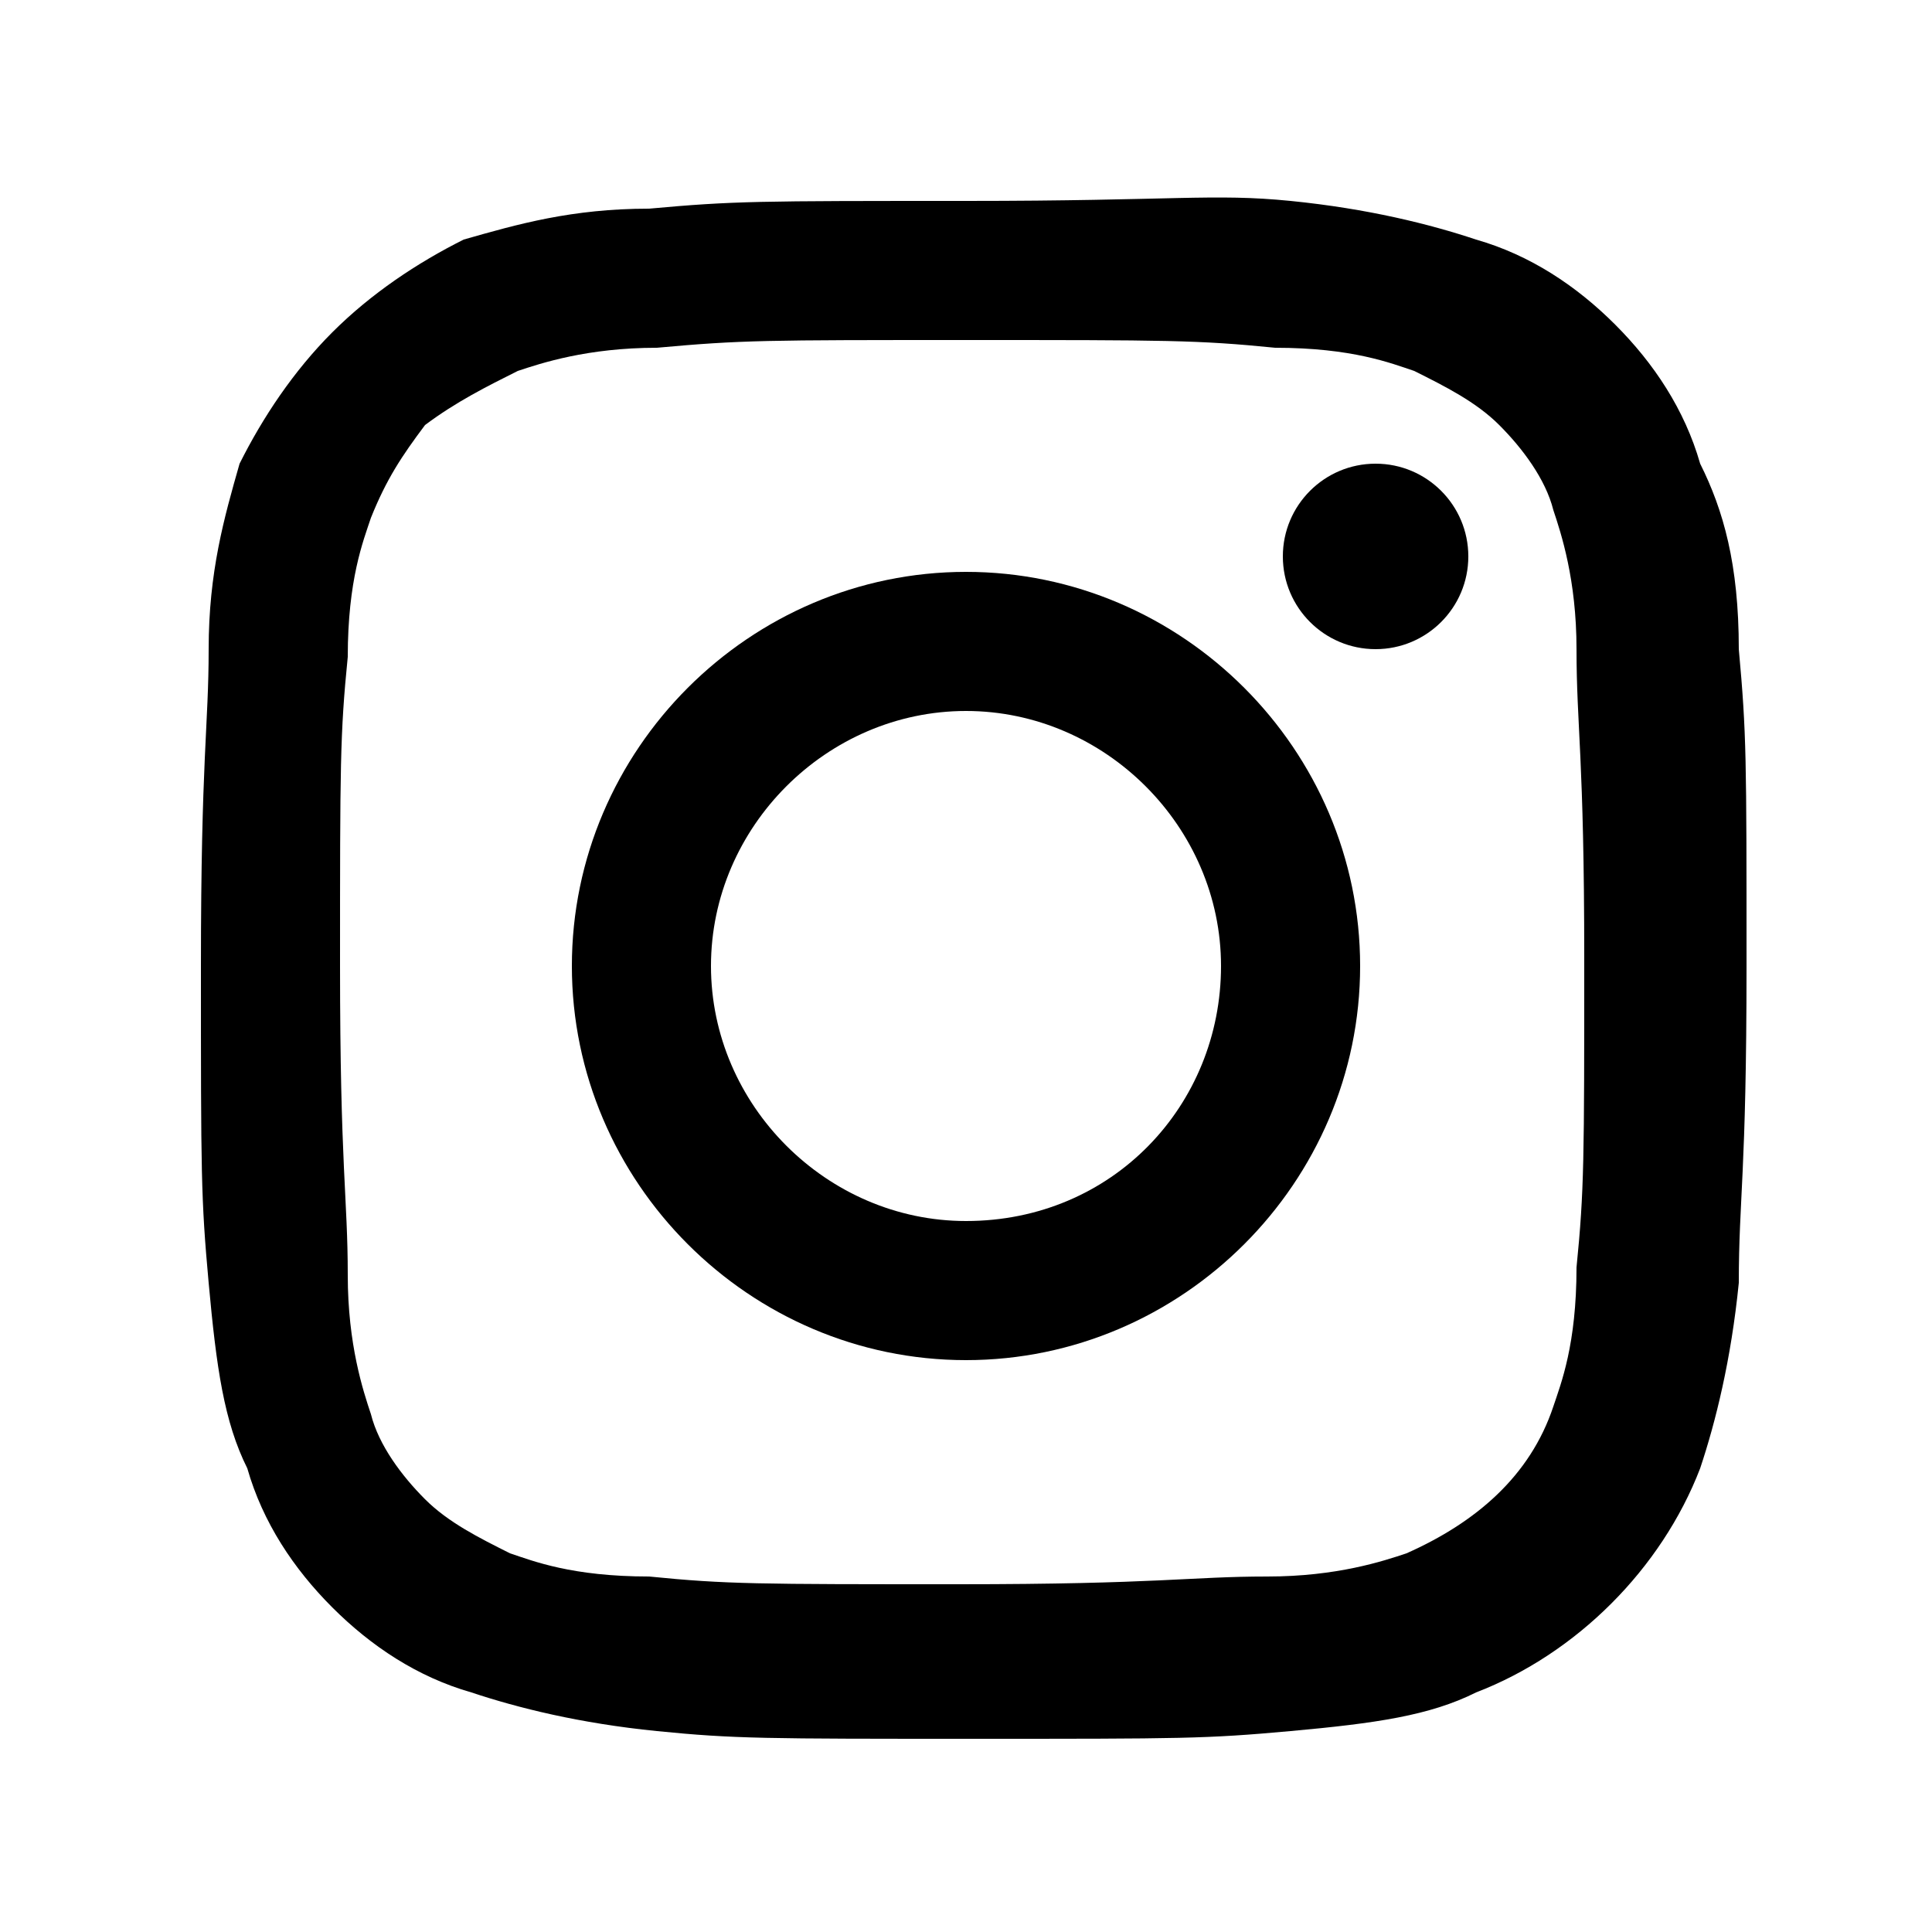
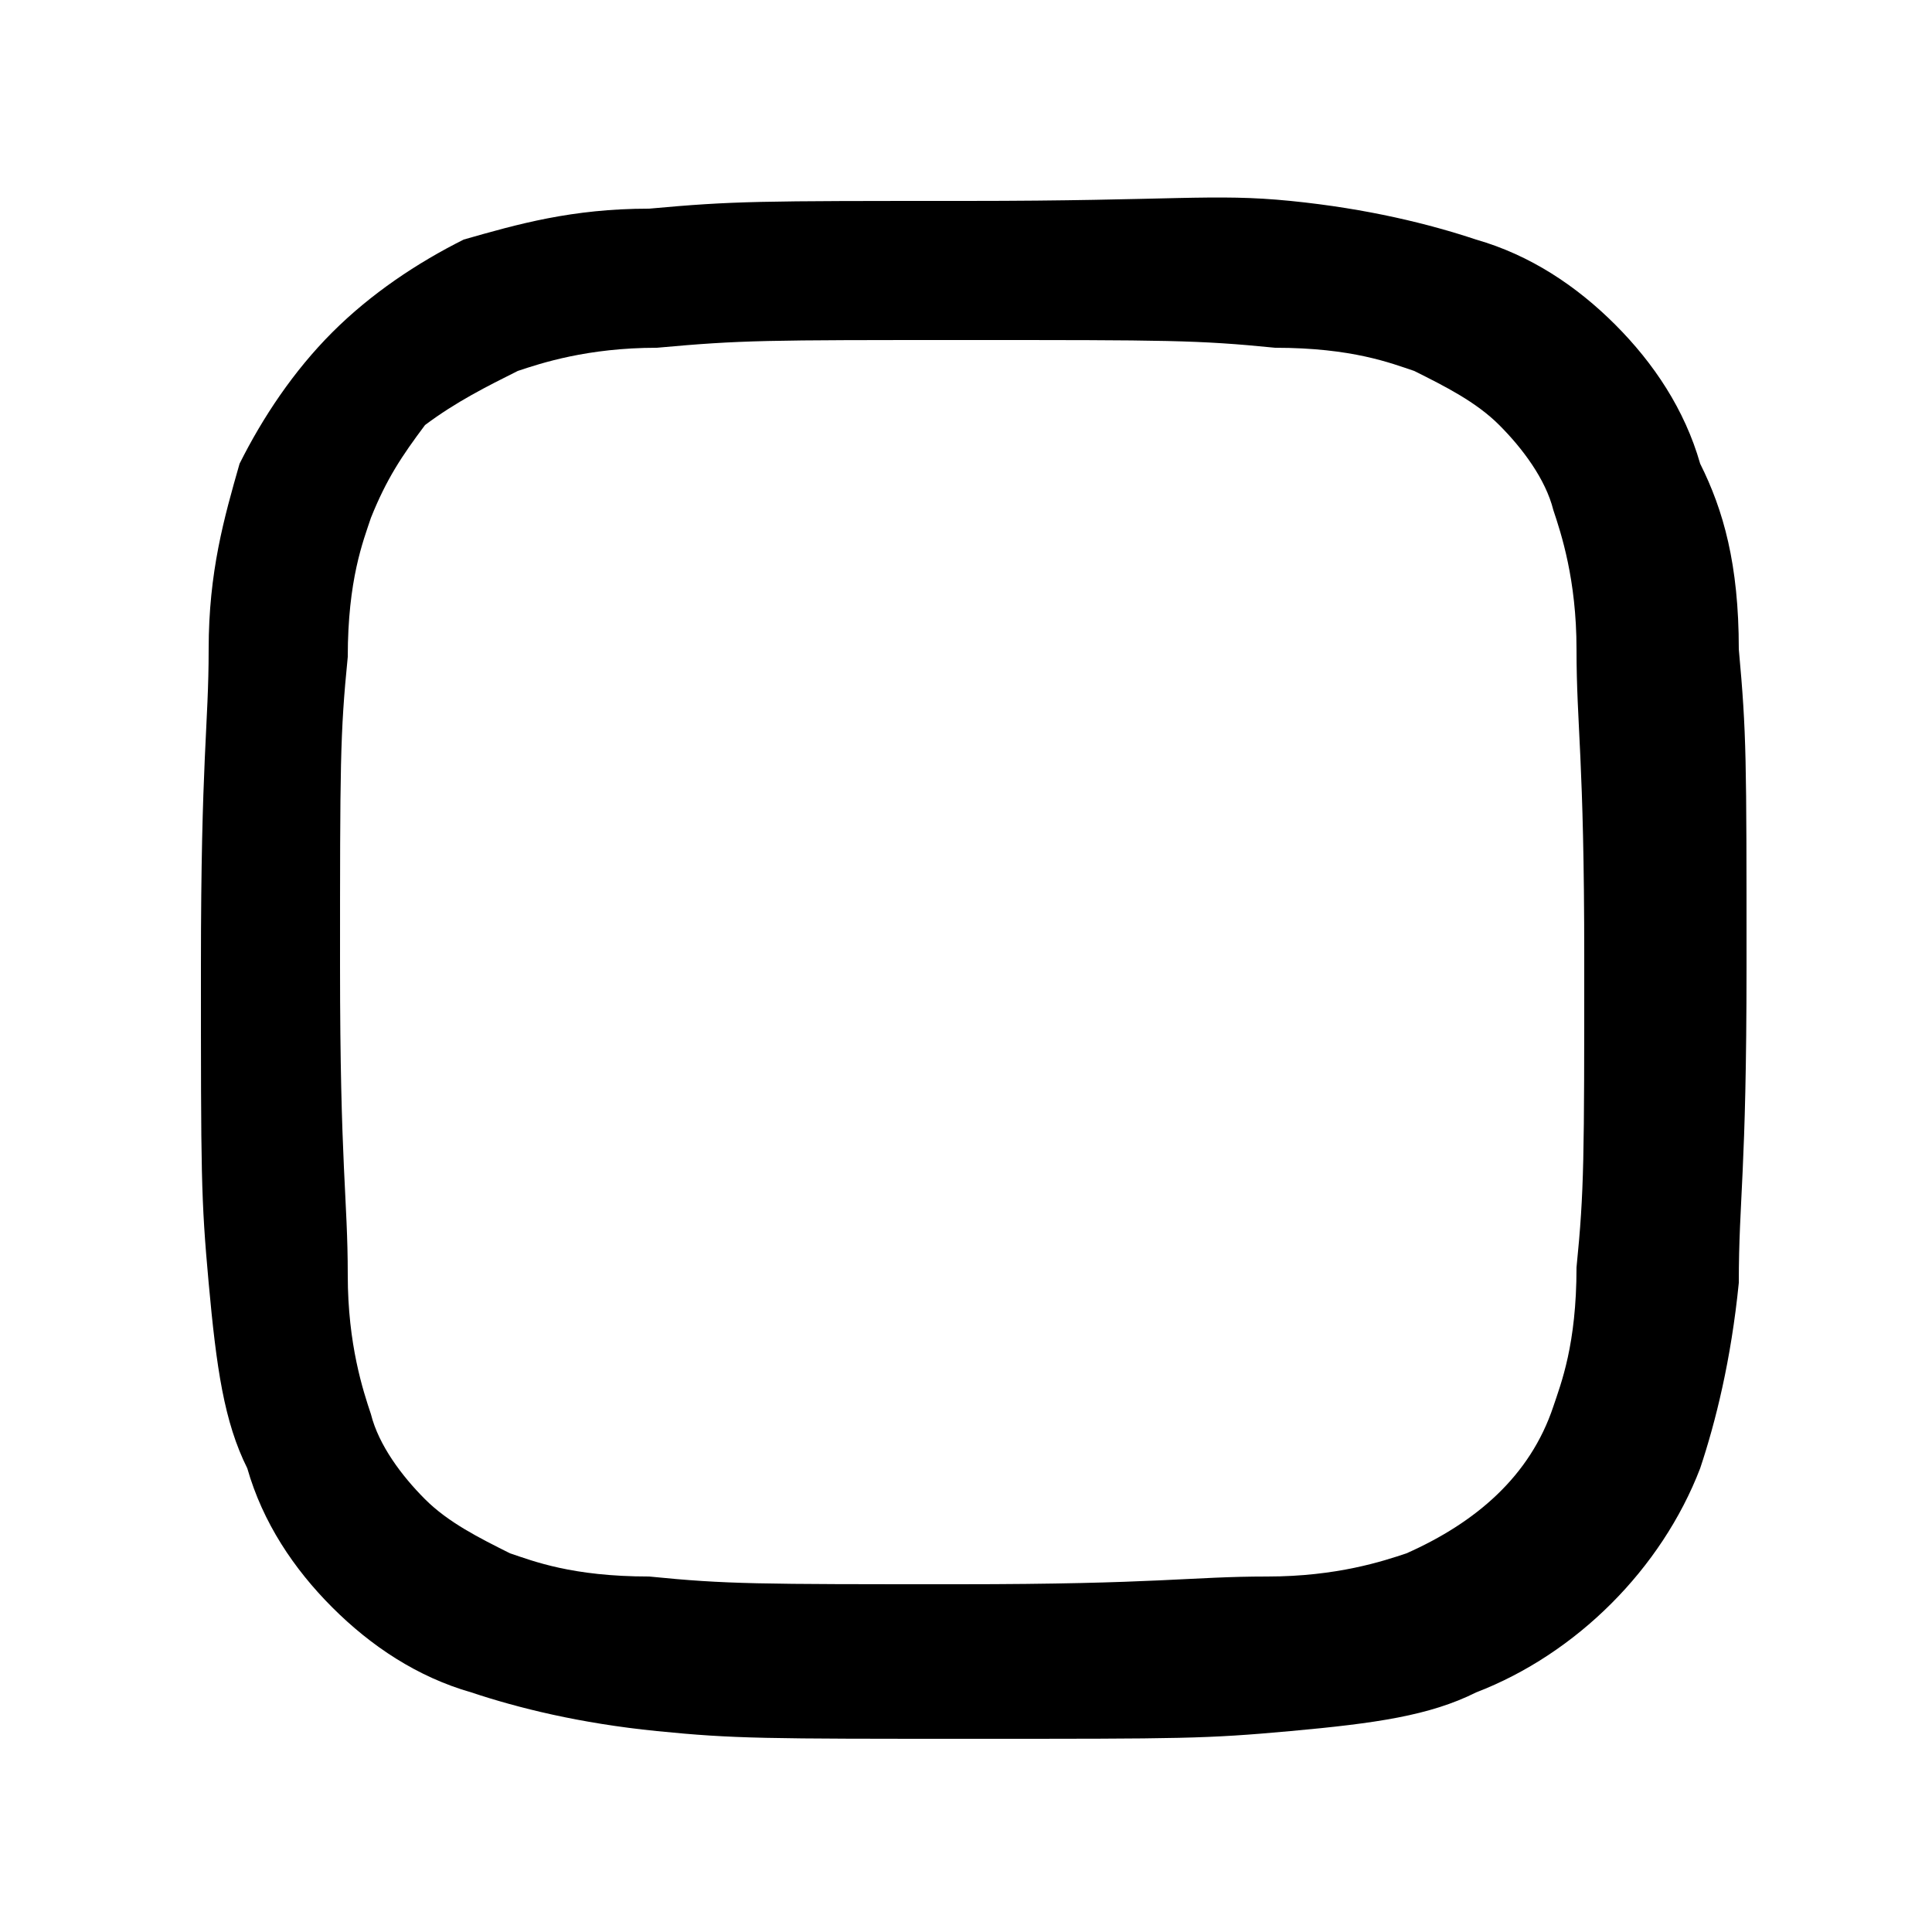
<svg xmlns="http://www.w3.org/2000/svg" version="1.1" x="0px" y="0px" viewBox="0 0 25 25" xml:space="preserve">
  <g>
    <path d="M12.5,4.4c2.6,0,3,0,4,0.1c1,0,1.5,0.2,1.8,0.3c0.4,0.2,0.8,0.4,1.1,0.7c0.3,0.3,0.6,0.7,0.7,1.1c0.1,0.3,0.3,0.9,0.3,1.8 c0,1,0.1,1.4,0.1,4s0,3-0.1,4c0,1-0.2,1.5-0.3,1.8c-0.3,0.9-1,1.5-1.9,1.9c-0.3,0.1-0.9,0.3-1.8,0.3c-1,0-1.4,0.1-4,0.1s-3,0-4-0.1 c-1,0-1.5-0.2-1.8-0.3c-0.4-0.2-0.8-0.4-1.1-0.7c-0.3-0.3-0.6-0.7-0.7-1.1c-0.1-0.3-0.3-0.9-0.3-1.8c0-1-0.1-1.4-0.1-4s0-3,0.1-4 c0-1,0.2-1.5,0.3-1.8C5,6.2,5.2,5.9,5.5,5.5C5.9,5.2,6.3,5,6.7,4.8C7,4.7,7.6,4.5,8.5,4.5C9.6,4.4,9.9,4.4,12.5,4.4 M12.5,2.6 c-2.7,0-3,0-4.1,0.1C7.4,2.7,6.7,2.9,6,3.1C5.4,3.4,4.8,3.8,4.3,4.3C3.8,4.8,3.4,5.4,3.1,6C2.9,6.7,2.7,7.4,2.7,8.4 s-0.1,1.4-0.1,4.1s0,3,0.1,4.1s0.2,1.8,0.5,2.4c0.2,0.7,0.6,1.3,1.1,1.8c0.5,0.5,1.1,0.9,1.8,1.1c0.6,0.2,1.4,0.4,2.4,0.5 s1.4,0.1,4.1,0.1s3,0,4.1-0.1s1.8-0.2,2.4-0.5c1.3-0.5,2.4-1.6,2.9-2.9c0.2-0.6,0.4-1.4,0.5-2.4c0-1.1,0.1-1.4,0.1-4.1s0-3-0.1-4.1 c0-1.1-0.2-1.8-0.5-2.4c-0.2-0.7-0.6-1.3-1.1-1.8c-0.5-0.5-1.1-0.9-1.8-1.1c-0.6-0.2-1.4-0.4-2.4-0.5S15.2,2.6,12.5,2.6L12.5,2.6z" />
-     <path d="M12.5,7.4c-2.8,0-5.1,2.3-5.1,5.1s2.3,5.1,5.1,5.1s5.1-2.3,5.1-5.1l0,0C17.6,9.7,15.3,7.4,12.5,7.4z M12.5,15.8 c-1.8,0-3.3-1.5-3.3-3.3s1.5-3.3,3.3-3.3s3.3,1.5,3.3,3.3S14.4,15.8,12.5,15.8L12.5,15.8z" />
-     <circle cx="17.8" cy="7.2" r="1.2" />
  </g>
</svg>